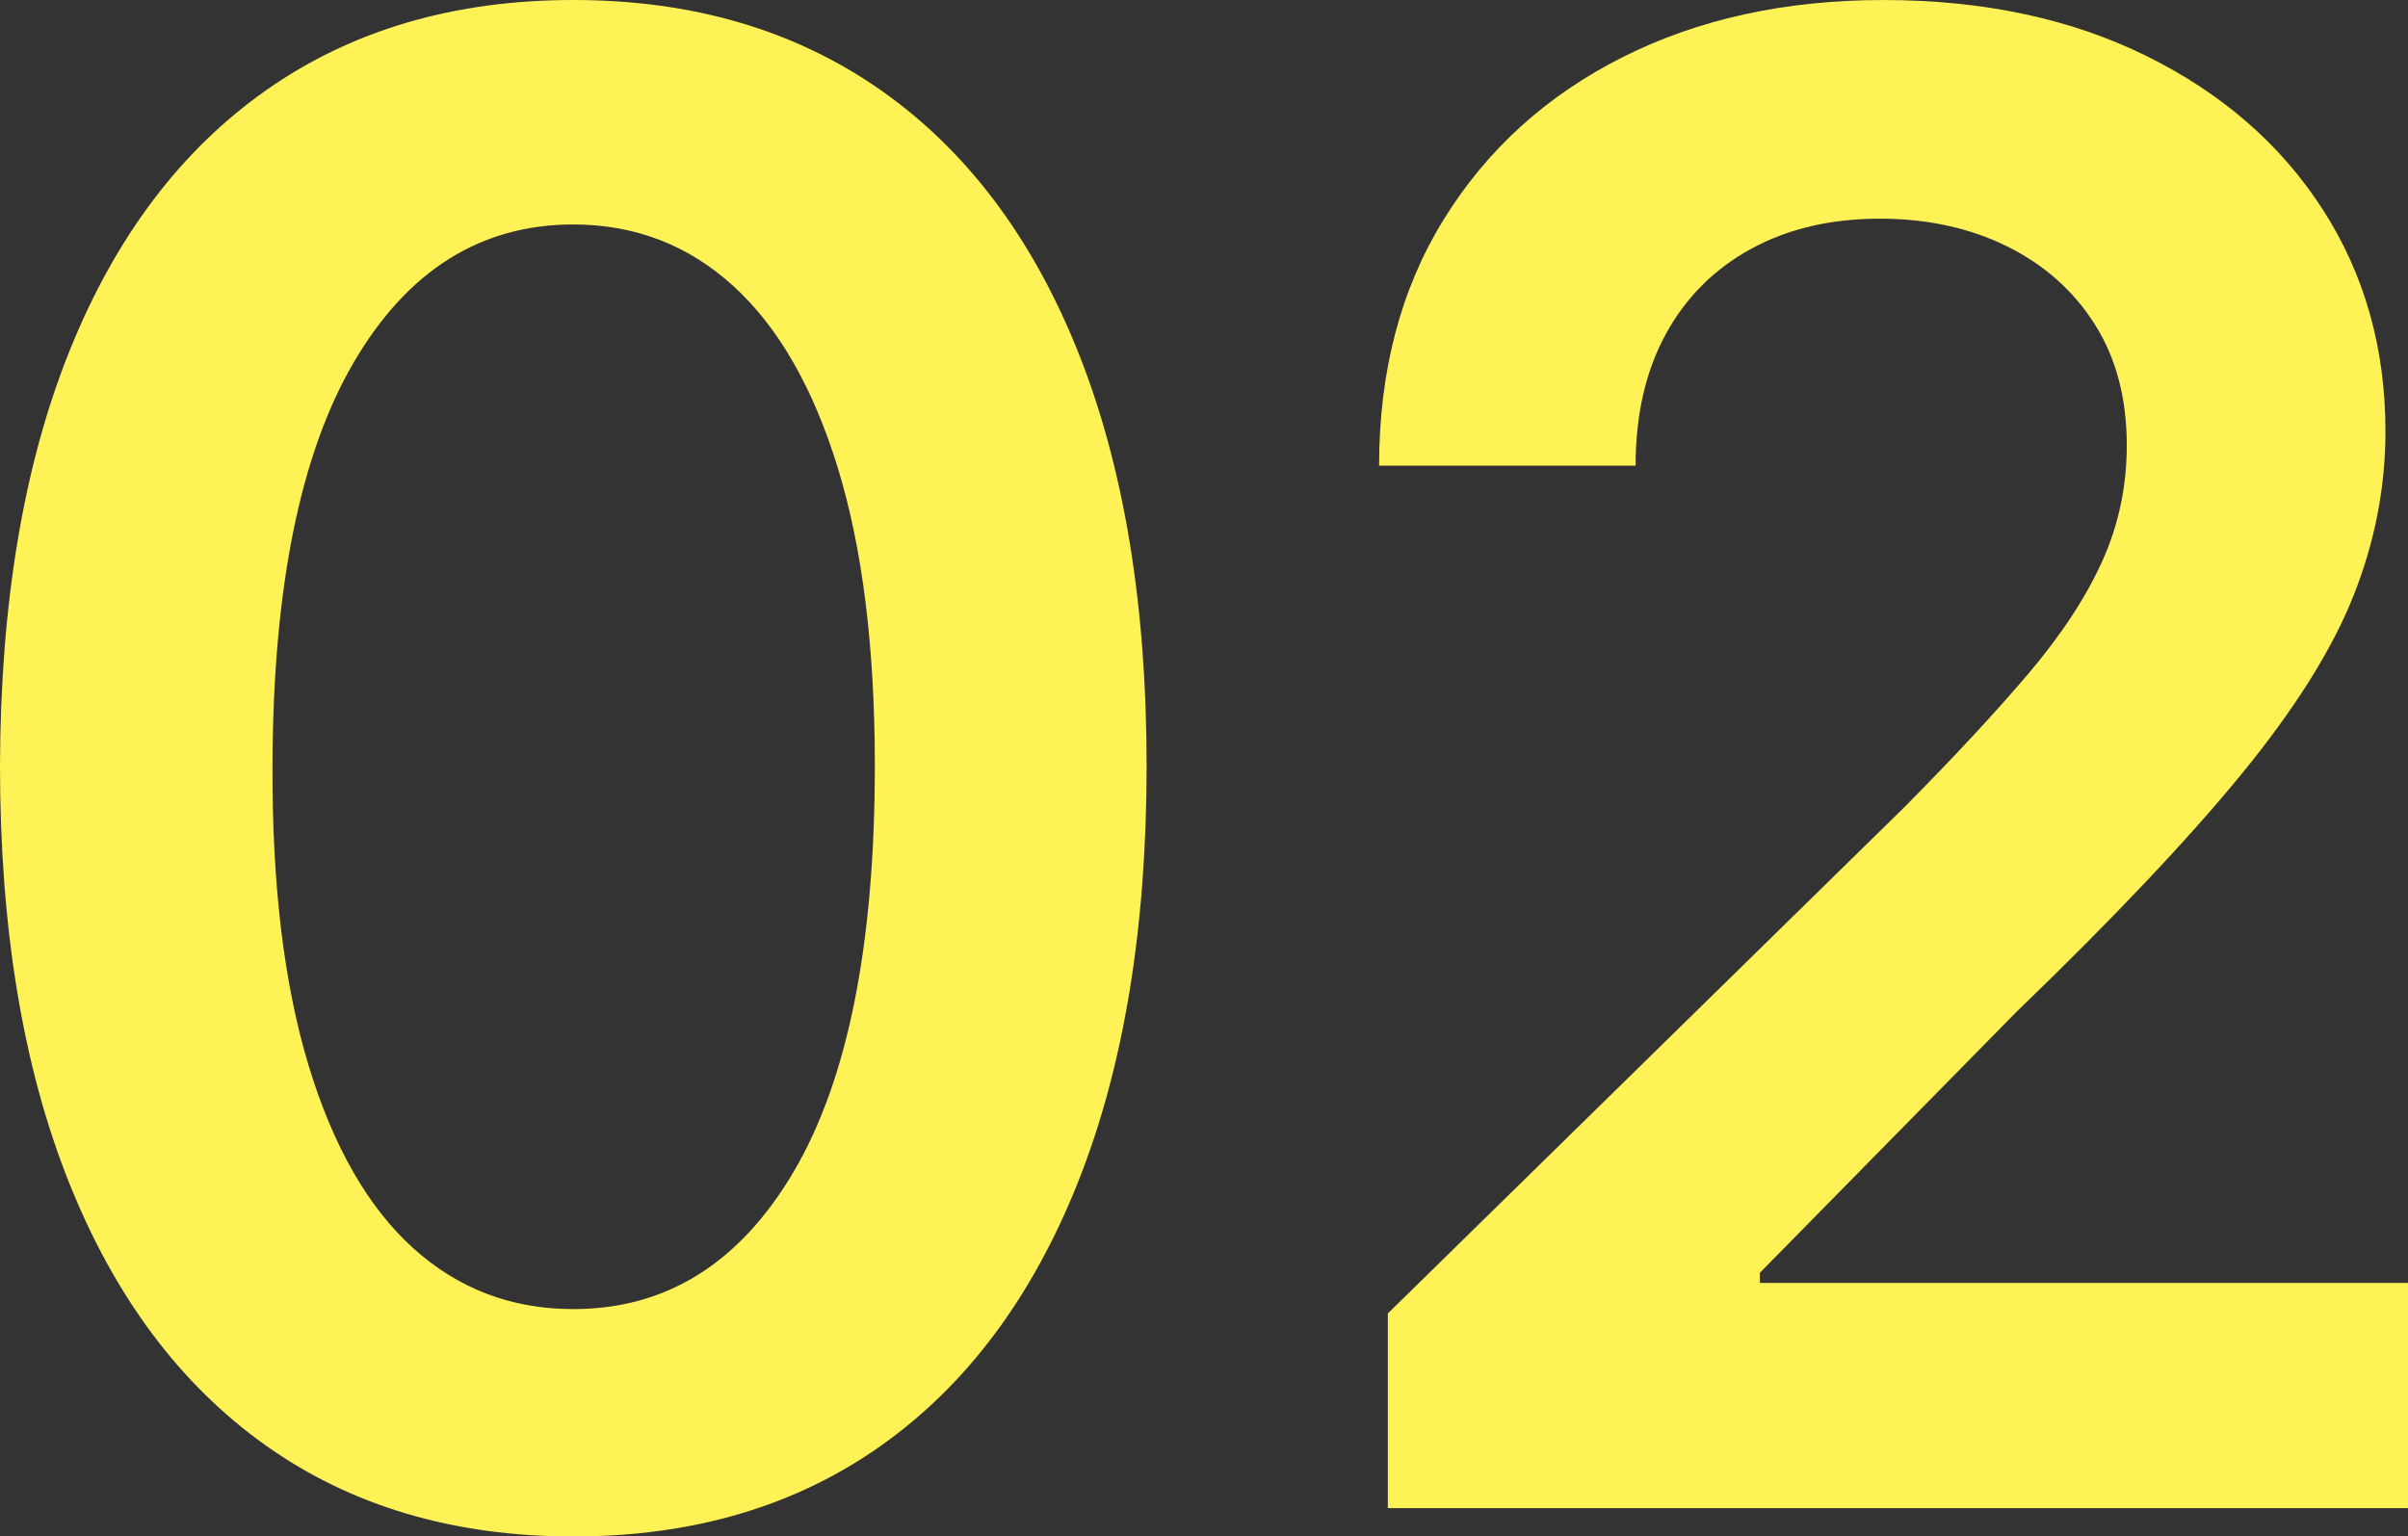
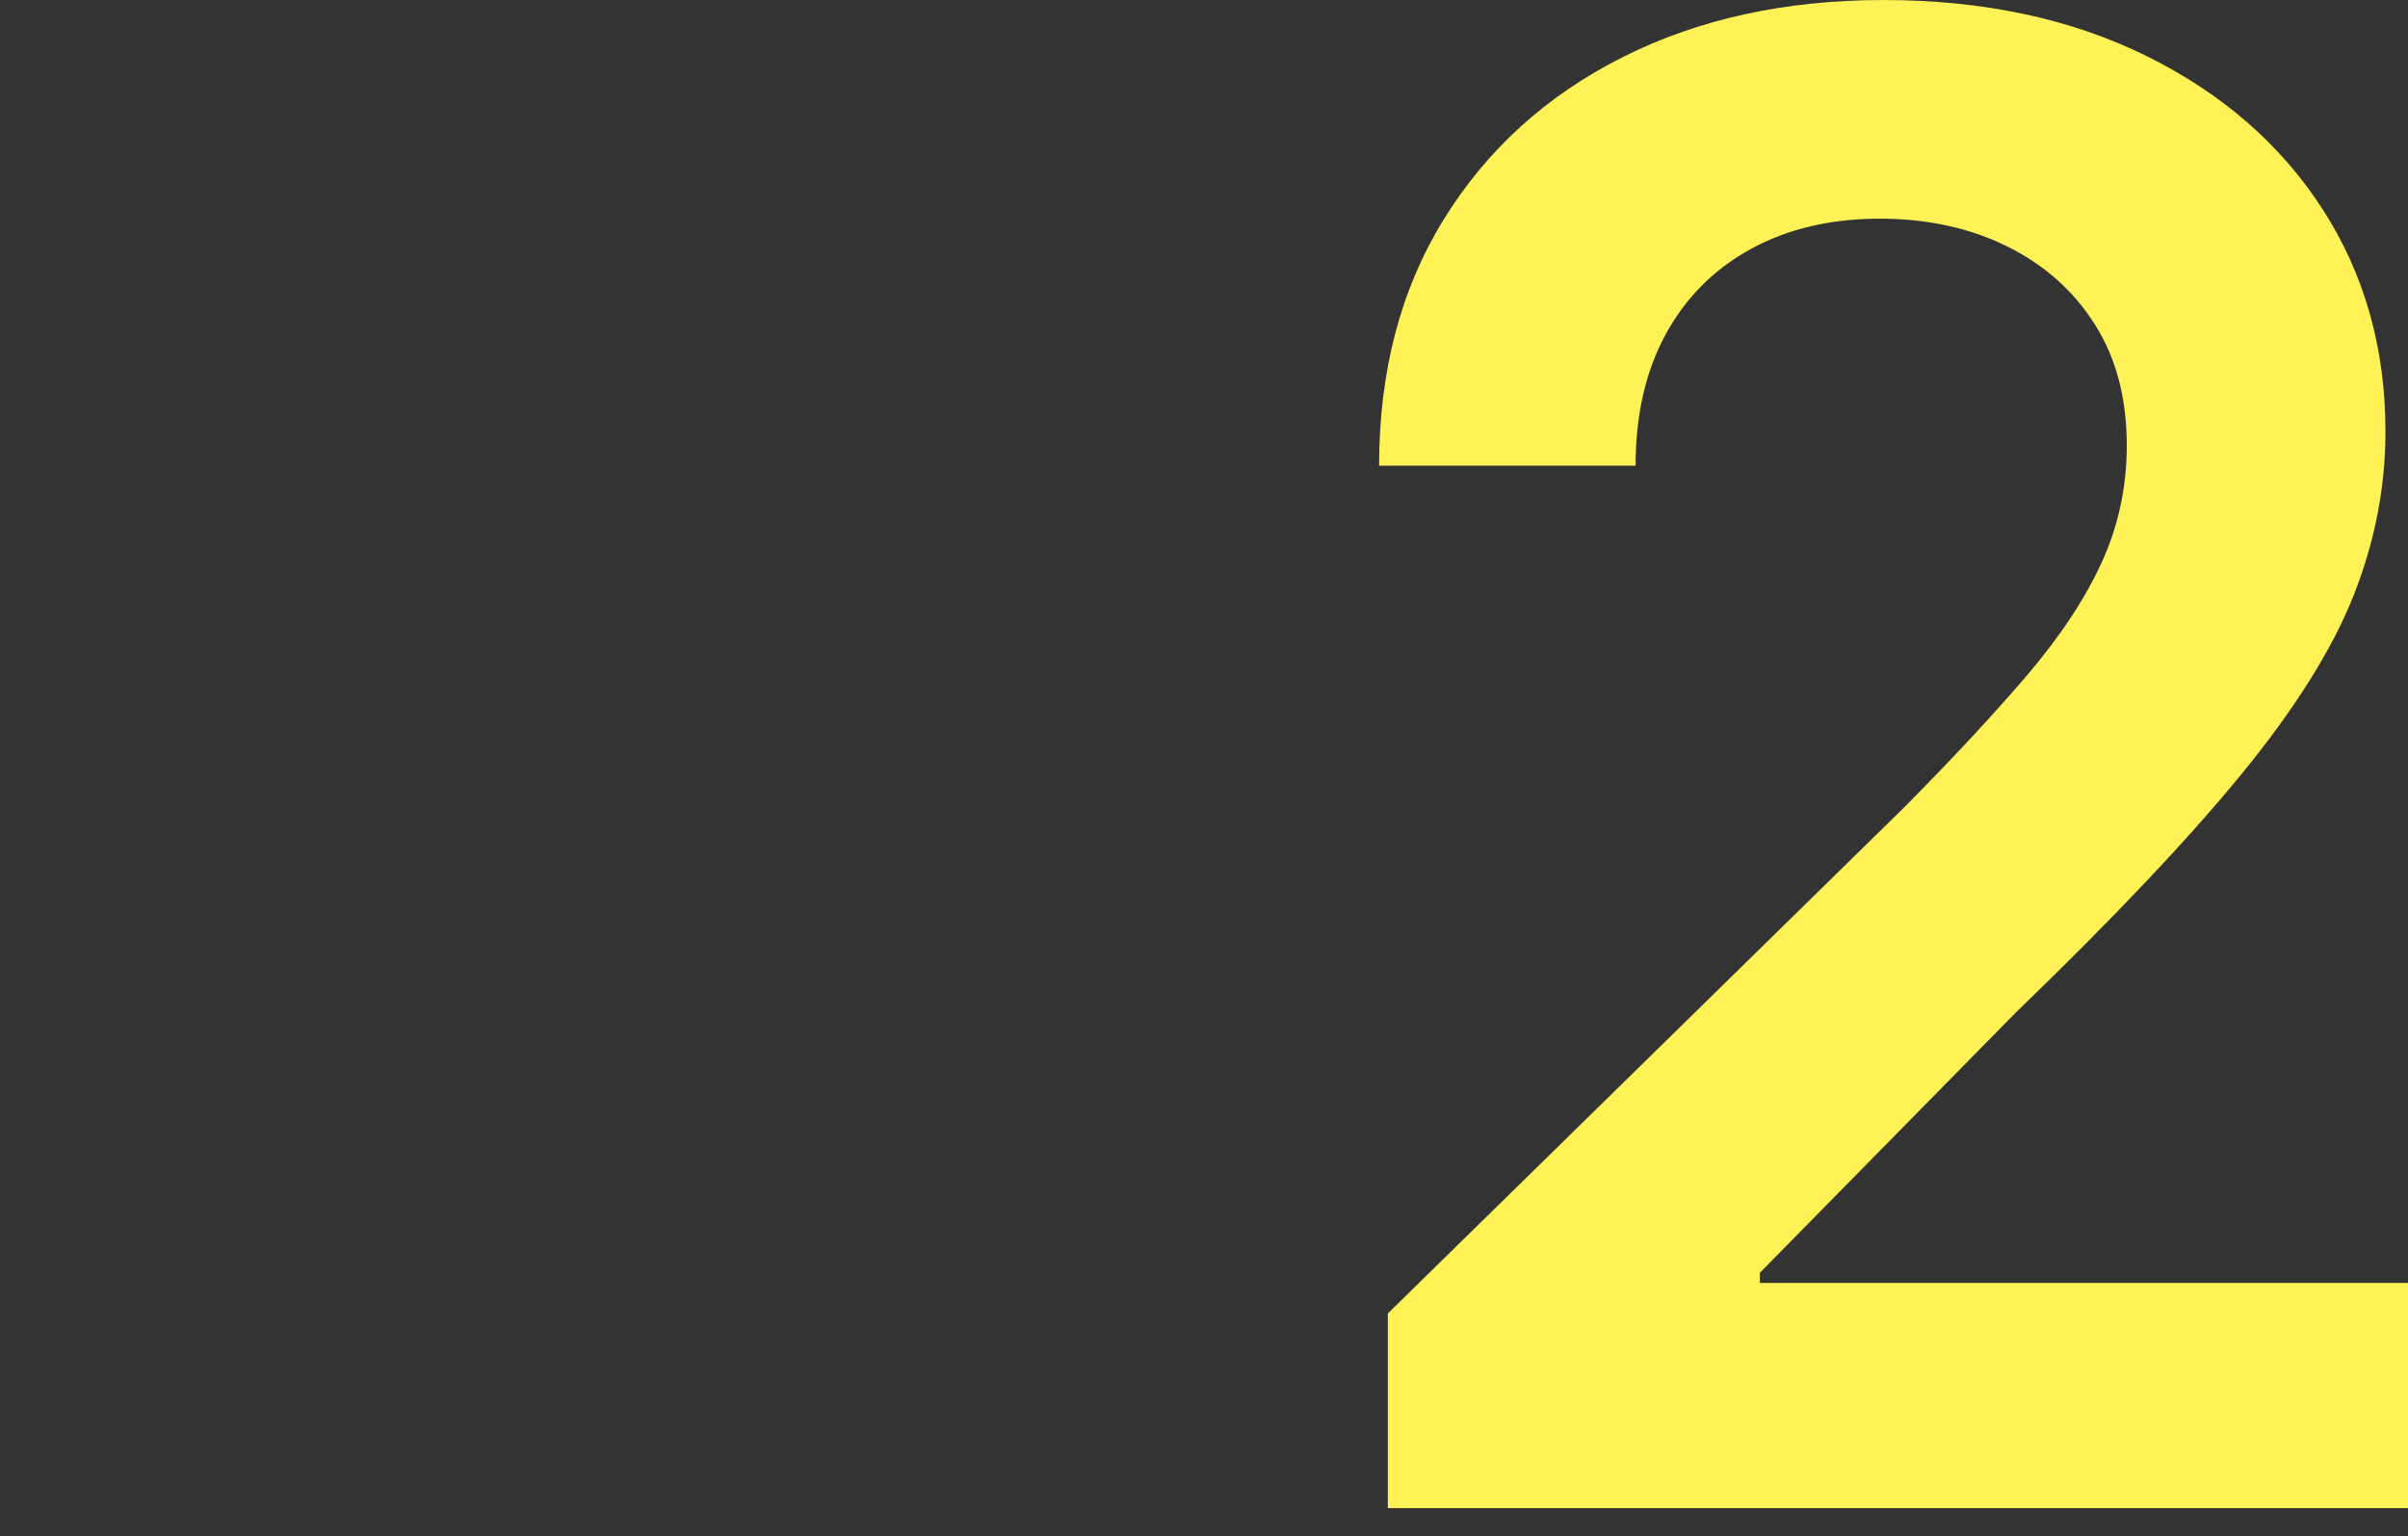
<svg xmlns="http://www.w3.org/2000/svg" id="b" width="152.99" height="97.638" viewBox="0 0 152.99 97.638">
  <rect x="0" y="0" width="152.99" height="97.638" fill="#333333" stroke="none" />
  <defs>
    <style>.d{fill:#fff256;stroke-width:0px;}</style>
  </defs>
  <g id="c">
-     <path class="d" d="M36.424,97.638c-7.602,0-14.119-1.931-19.551-5.793-5.432-3.862-9.602-9.448-12.511-16.758C1.454,67.778,0,58.968,0,48.658c.03-10.31,1.5-19.089,4.409-26.337,2.908-7.248,7.078-12.779,12.511-16.596C22.351,1.908,28.853,0,36.424,0c7.571,0,14.081,1.908,19.528,5.724,5.447,3.817,9.625,9.356,12.534,16.62,2.908,7.264,4.363,16.035,4.363,26.314,0,10.341-1.455,19.166-4.363,26.475-2.908,7.31-7.079,12.888-12.511,16.735-5.432,3.848-11.949,5.771-19.551,5.771ZM36.424,83.189c5.909,0,10.579-2.916,14.011-8.749,3.431-5.832,5.147-14.426,5.147-25.783,0-7.509-.785-13.819-2.354-18.928-1.57-5.108-3.786-8.963-6.648-11.564-2.862-2.6-6.248-3.901-10.156-3.901-5.879,0-10.525,2.917-13.942,8.749-3.416,5.833-5.14,14.38-5.17,25.645-.031,7.541.731,13.88,2.285,19.02,1.554,5.14,3.763,9.01,6.625,11.61,2.862,2.601,6.262,3.901,10.202,3.901Z" />
    <path class="d" d="M88.174,95.838v-12.372l32.823-32.177c3.139-3.17,5.755-5.986,7.848-8.448,2.092-2.462,3.662-4.847,4.708-7.156,1.046-2.308,1.57-4.77,1.57-7.386,0-2.985-.677-5.547-2.031-7.687-1.354-2.139-3.216-3.792-5.586-4.962-2.37-1.169-5.063-1.754-8.079-1.754-3.109,0-5.833.639-8.171,1.916-2.339,1.278-4.147,3.086-5.424,5.425-1.277,2.339-1.916,5.124-1.916,8.355h-16.296c0-6.001,1.369-11.218,4.108-15.65,2.739-4.432,6.517-7.863,11.334-10.294,4.816-2.431,10.348-3.647,16.596-3.647,6.34,0,11.911,1.185,16.712,3.555,4.801,2.37,8.532,5.617,11.195,9.741,2.662,4.125,3.993,8.833,3.993,14.126,0,3.54-.677,7.017-2.031,10.433-1.354,3.416-3.732,7.202-7.132,11.356-3.401,4.155-8.164,9.187-14.288,15.096l-16.296,16.573v.646h41.179v14.311h-64.815Z" />
  </g>
</svg>